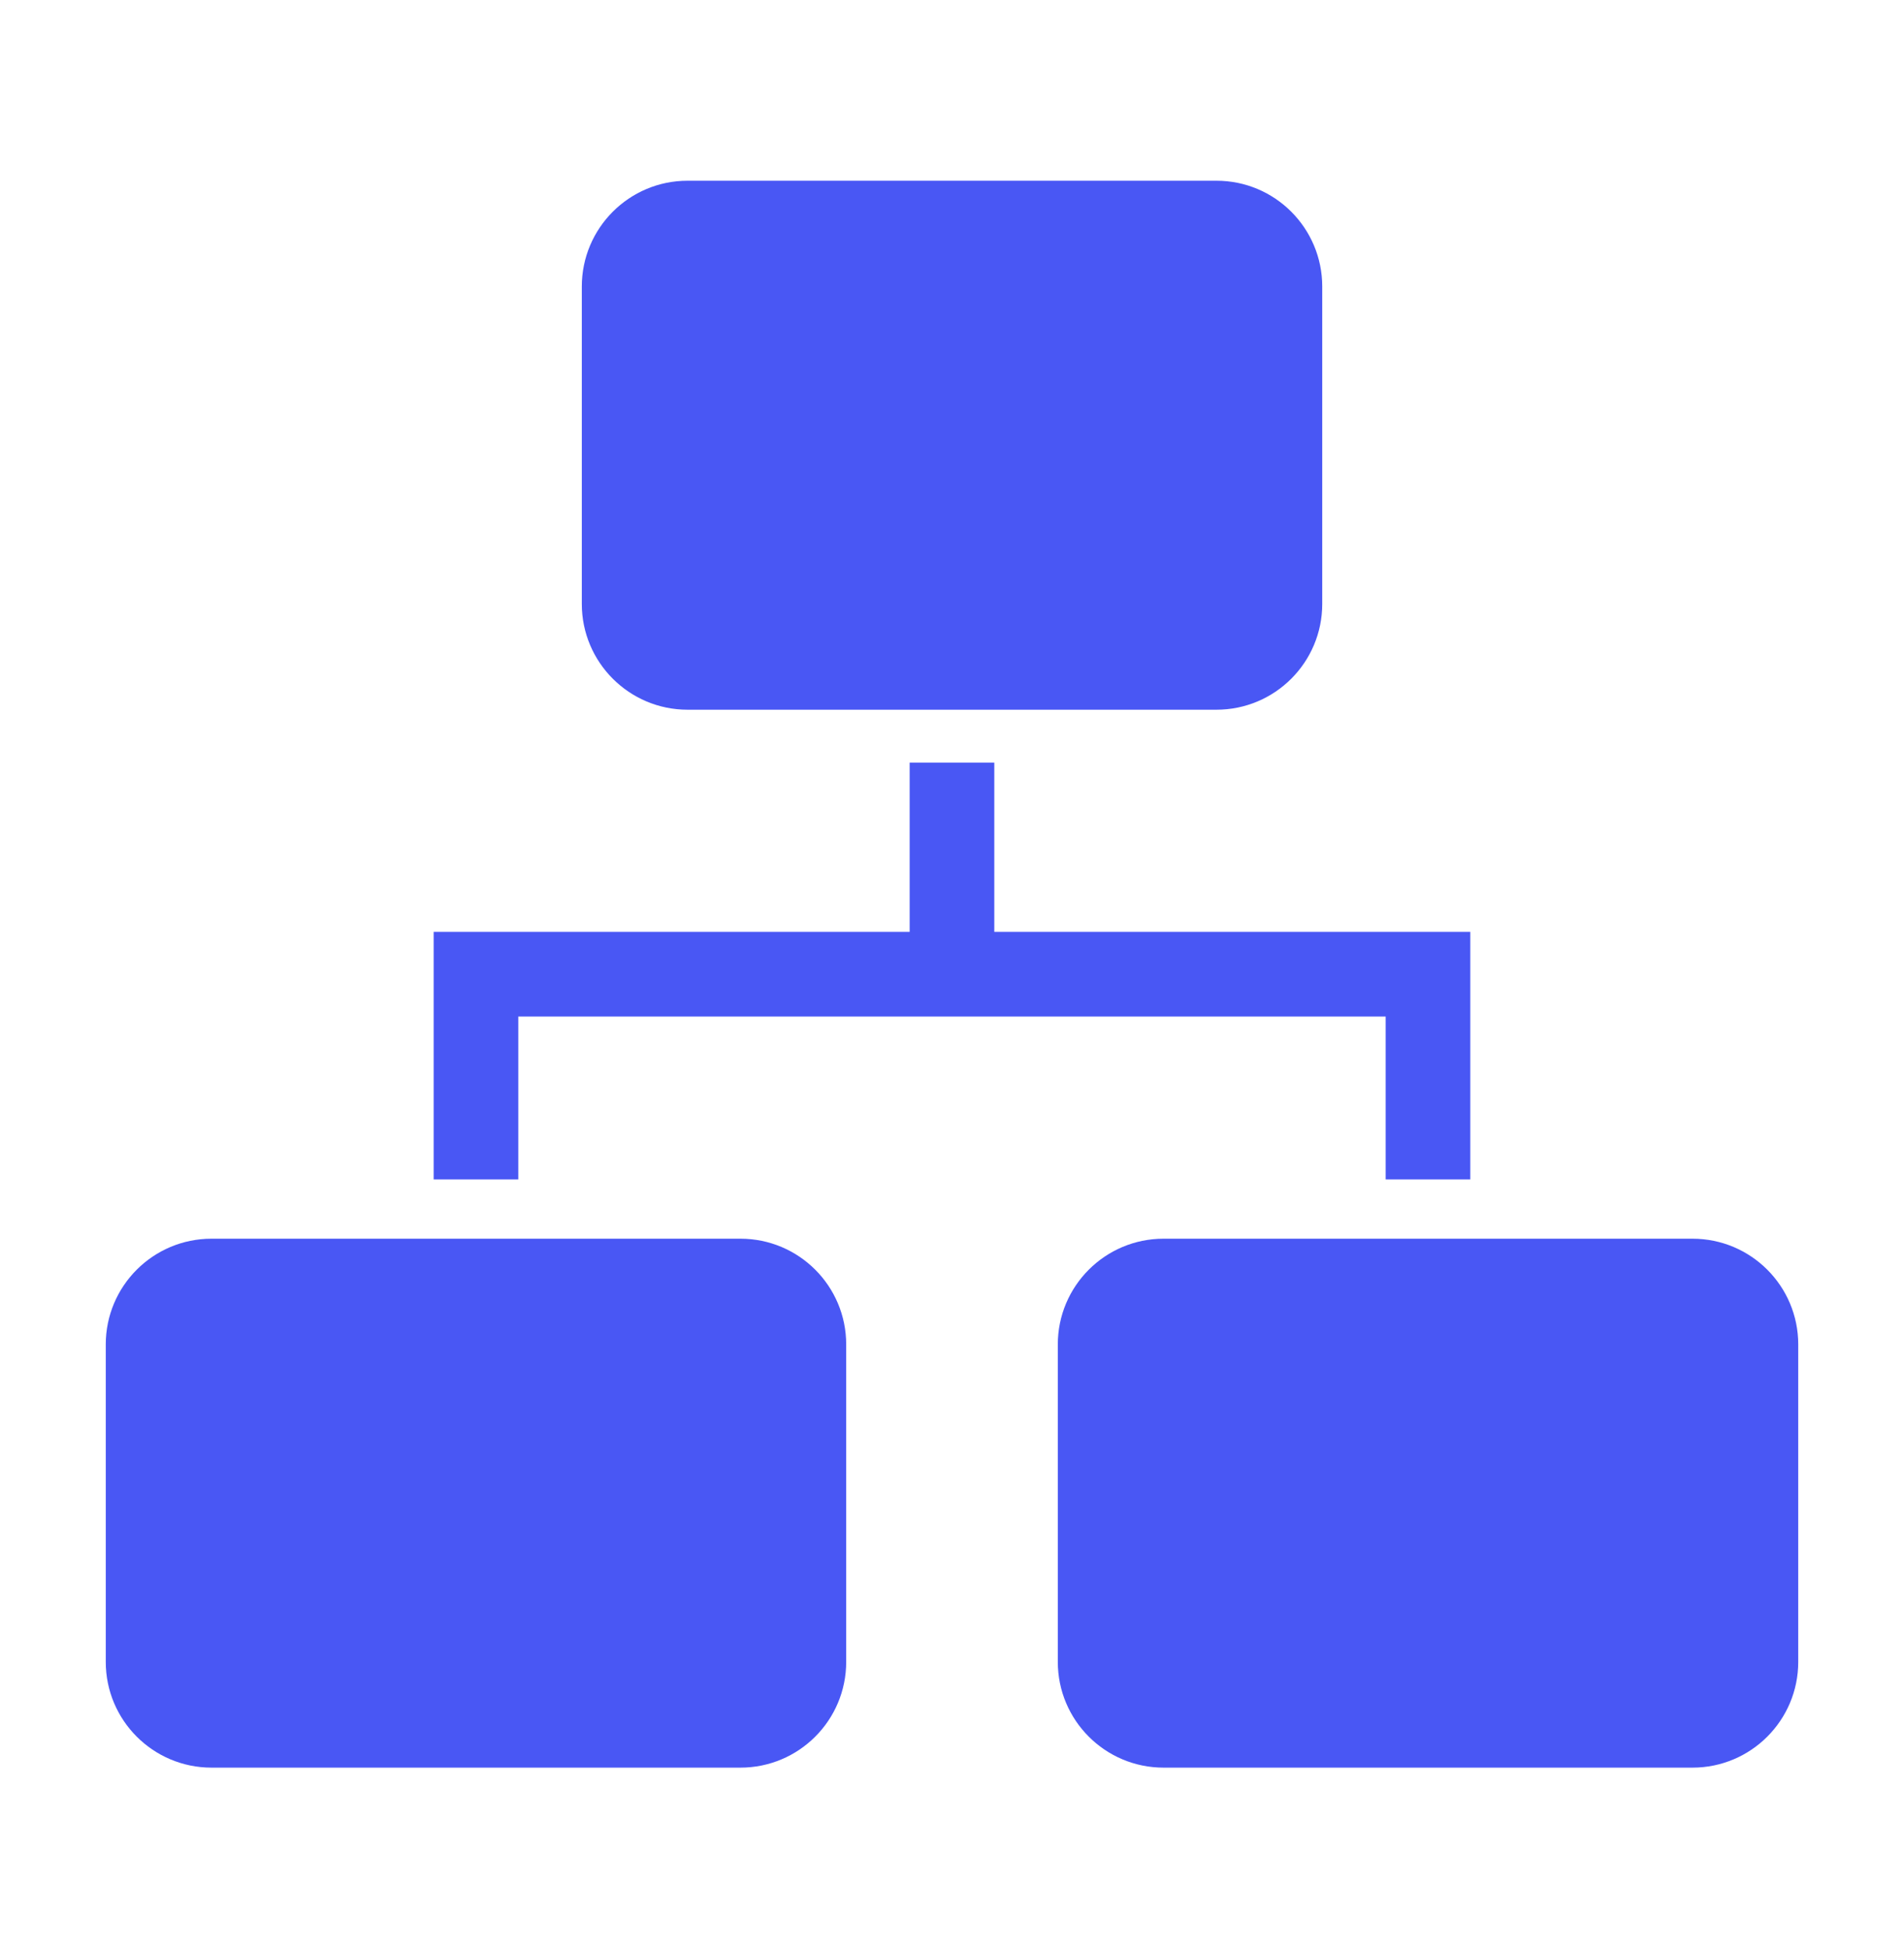
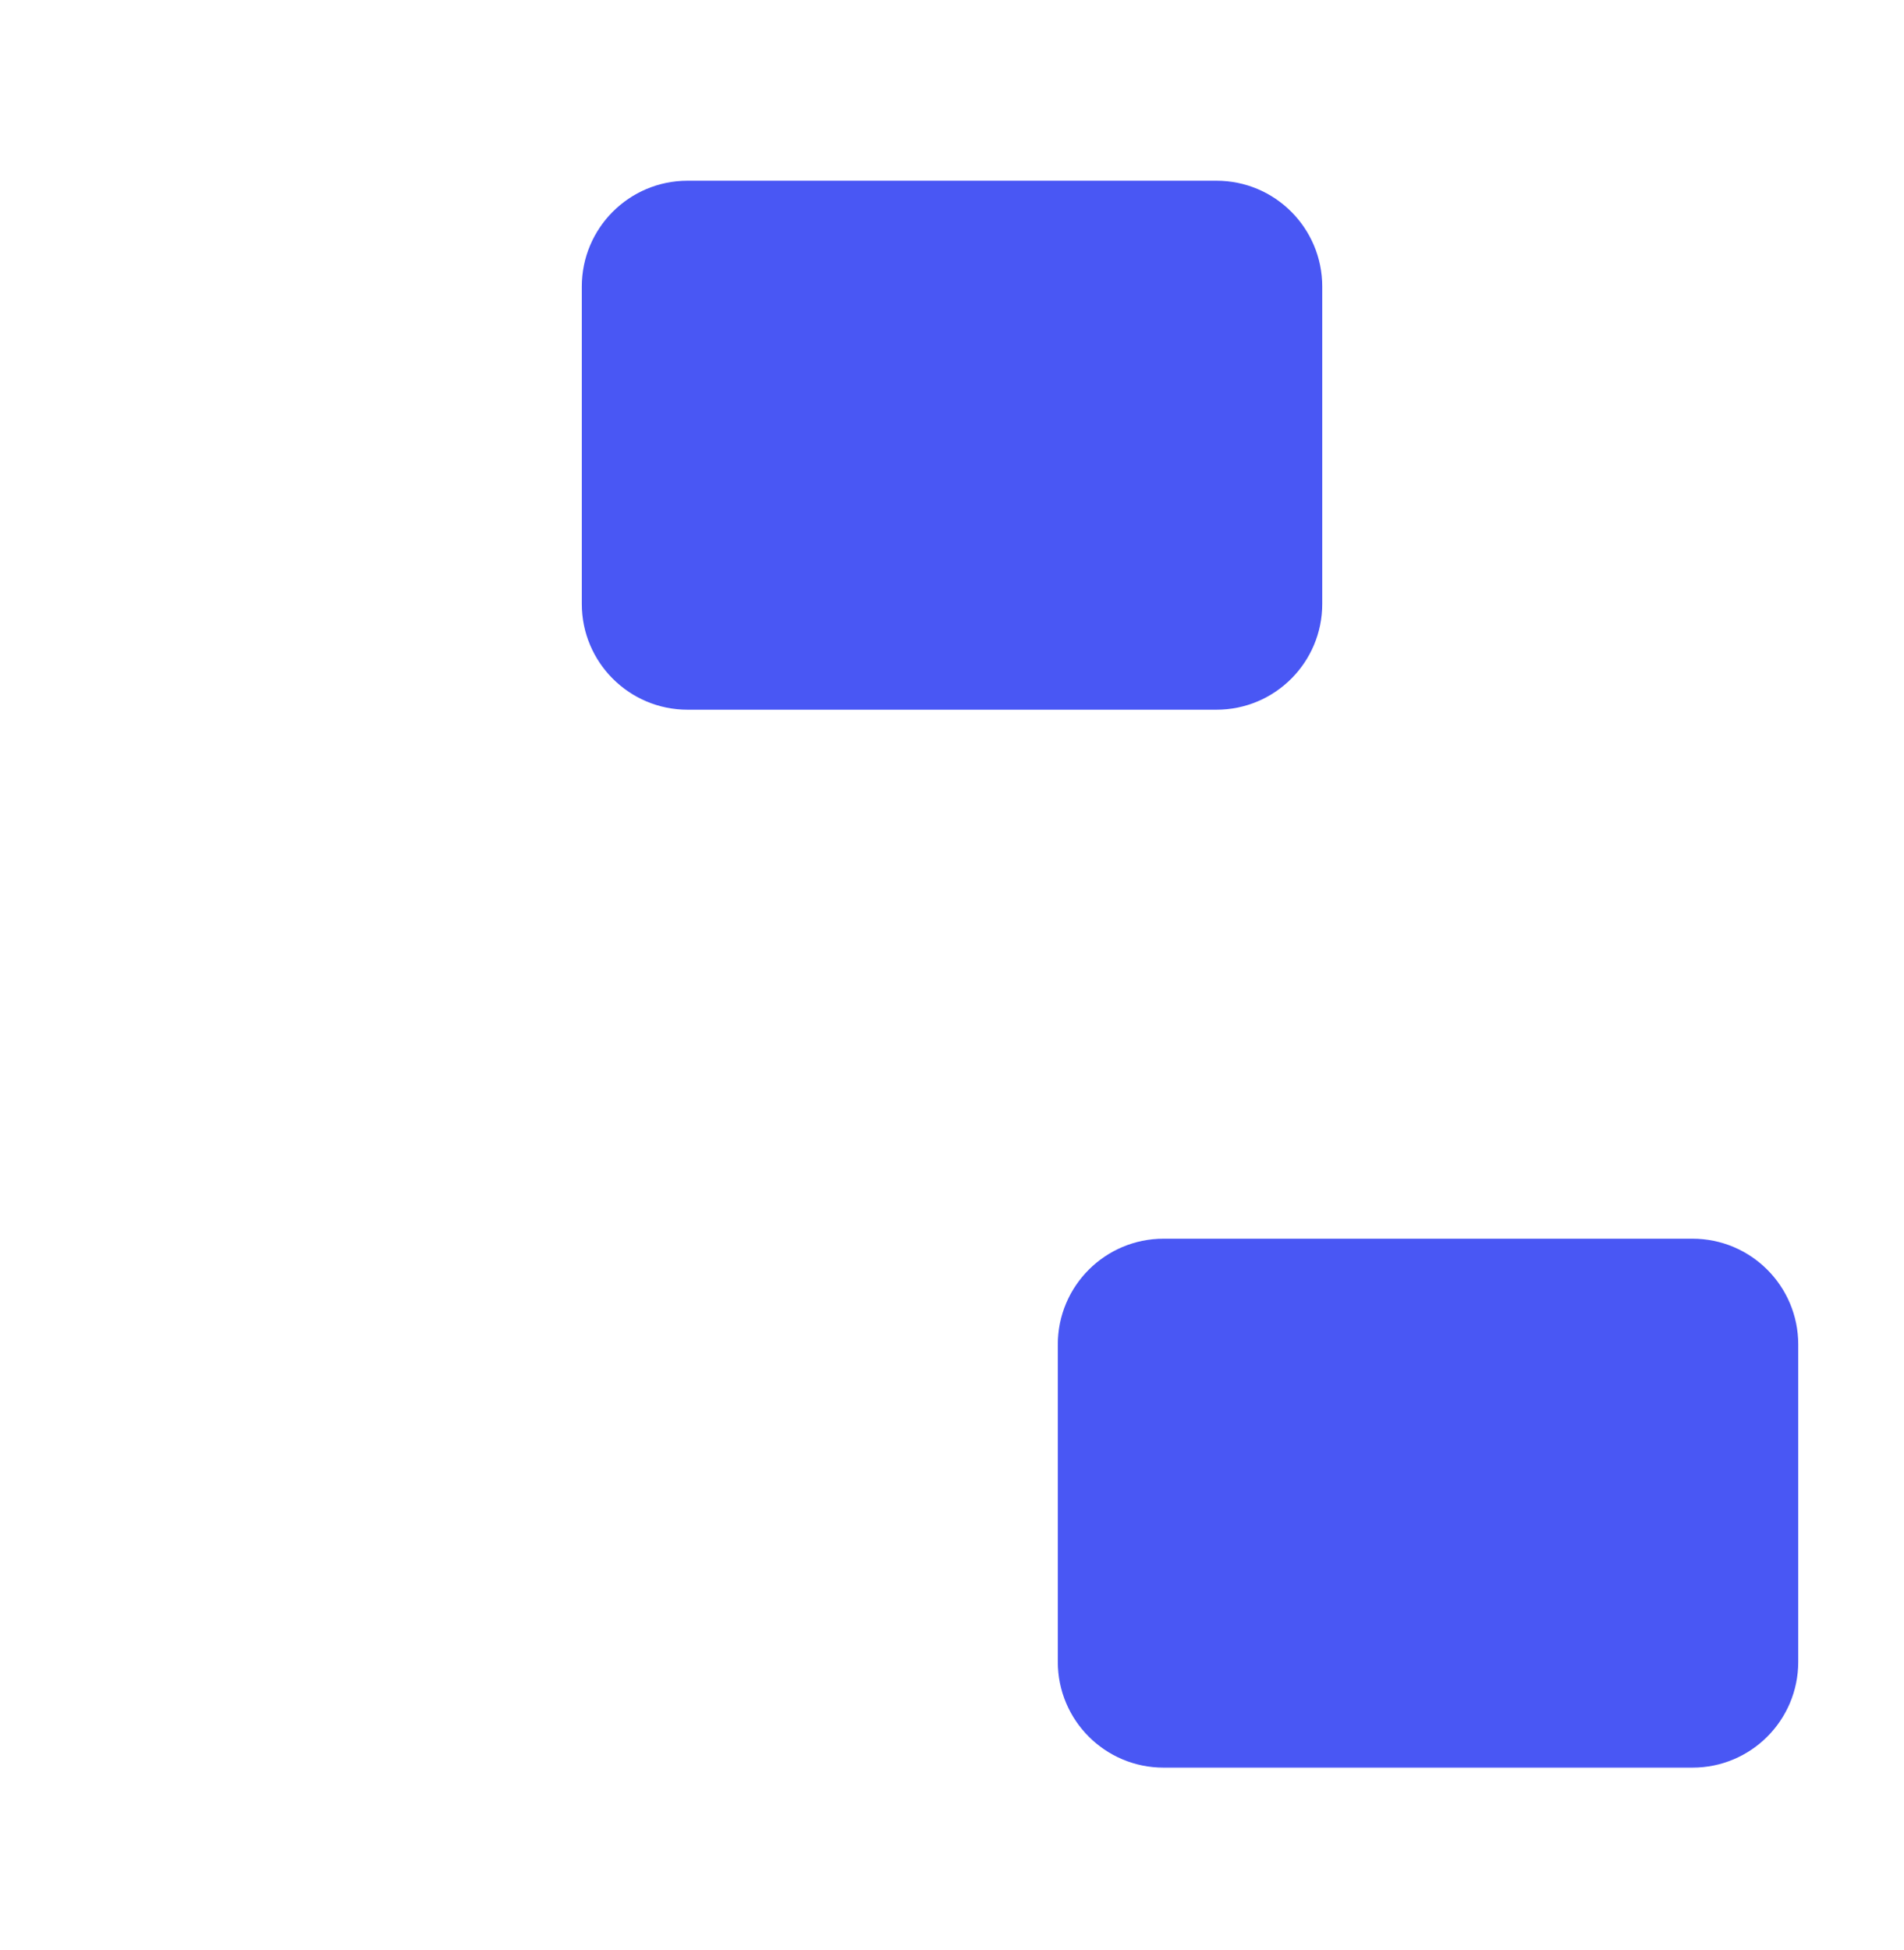
<svg xmlns="http://www.w3.org/2000/svg" width="42" height="43" viewBox="0 0 42 43" fill="none">
  <g clip-path="url(#clip0_200_6220)">
-     <path d="M11.433 22.42H30.566V26.013H32.433V20.553H21.933V16.82H20.066V20.553H9.566V26.013H11.433V22.42Z" fill="#4957F4" />
-     <path d="M16.333 27.32H4.666C3.378 27.32 2.333 28.364 2.333 29.653V36.653C2.333 37.942 3.378 38.986 4.666 38.986H16.333C17.622 38.986 18.666 37.942 18.666 36.653V29.653C18.666 28.364 17.622 27.32 16.333 27.32Z" fill="#4957F4" />
    <path d="M37.334 27.32H25.667C24.379 27.32 23.334 28.364 23.334 29.653V36.653C23.334 37.942 24.379 38.986 25.667 38.986H37.334C38.623 38.986 39.667 37.942 39.667 36.653V29.653C39.667 28.364 38.623 27.32 37.334 27.32Z" fill="#4957F4" />
    <path d="M26.834 3.986H15.167C13.879 3.986 12.834 5.031 12.834 6.32V13.32C12.834 14.608 13.879 15.653 15.167 15.653H26.834C28.123 15.653 29.167 14.608 29.167 13.32V6.32C29.167 5.031 28.123 3.986 26.834 3.986Z" fill="#4957F4" />
  </g>
  <defs>
    <clipPath id="clip0_200_6220">
      <rect width="42" height="42" fill="white" transform="translate(0 0.486)" />
    </clipPath>
  </defs>
</svg>